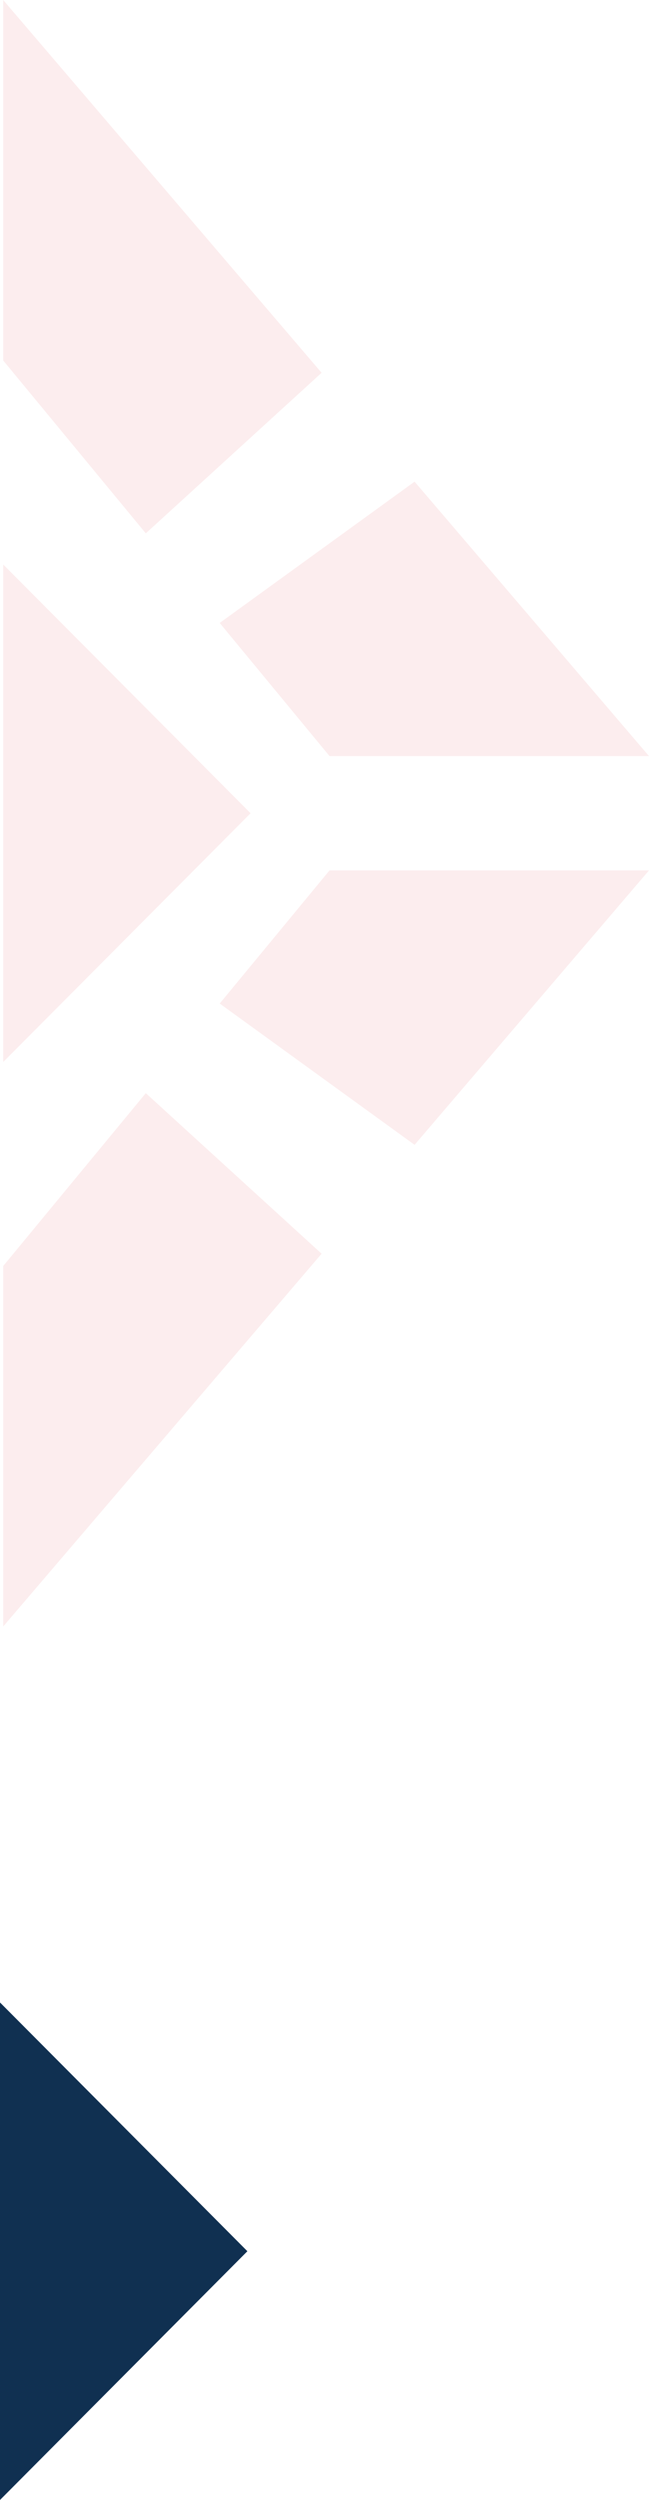
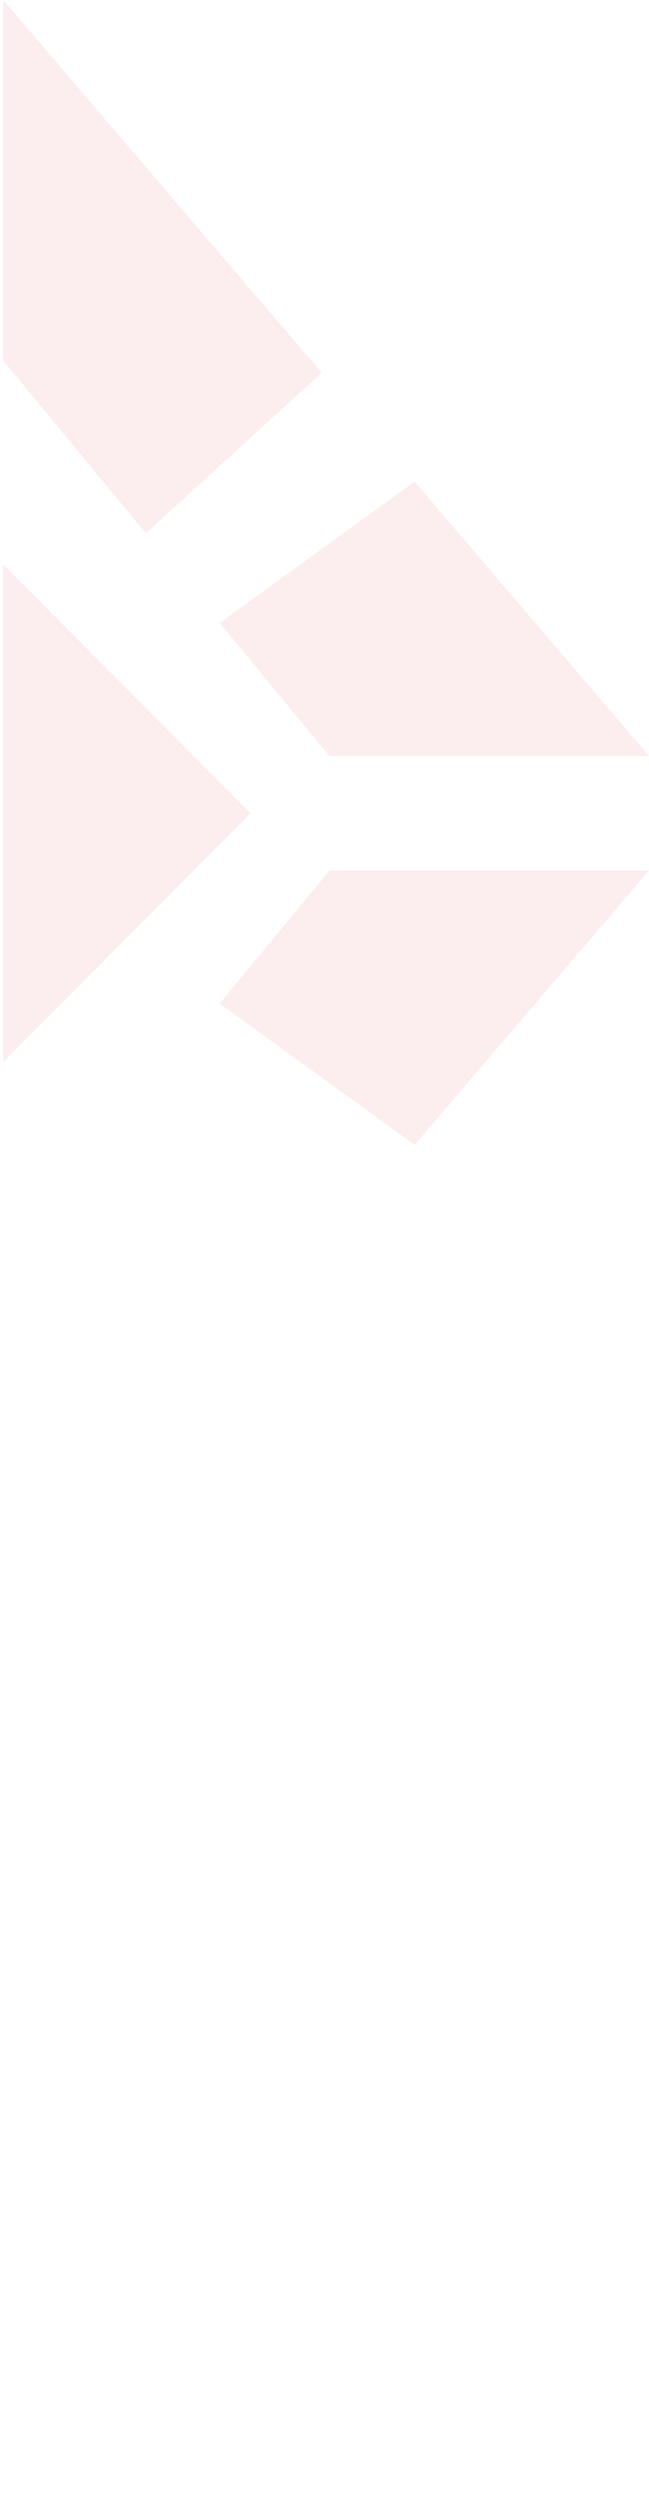
<svg xmlns="http://www.w3.org/2000/svg" id="Layer_2" data-name="Layer 2" viewBox="0 0 204.276 785.886">
  <defs>
    <style>
      .cls-1 {
        fill: #103051;
      }

      .cls-2 {
        fill: #e2494e;
      }

      .cls-3 {
        opacity: .1;
      }
    </style>
  </defs>
  <g id="Layer_1-2" data-name="Layer 1">
    <g>
      <g class="cls-3">
        <g>
          <polygon class="cls-2" points="204.276 237.686 130.493 151.41 69.153 195.829 103.723 237.686 204.276 237.686" />
          <polygon class="cls-2" points="204.275 273.614 103.722 273.614 69.153 315.471 130.493 359.891 204.275 273.614" />
          <polygon class="cls-2" points="1.008 177.452 1.008 333.85 78.876 255.65 1.008 177.452" />
          <polygon class="cls-2" points="101.227 117.189 1.008 0 1.008 113.32 45.891 167.664 101.227 117.189" />
-           <polygon class="cls-2" points="101.227 394.112 45.891 343.637 1.008 397.981 1.008 511.301 101.227 394.112" />
        </g>
      </g>
-       <polygon class="cls-1" points="0 629.488 0 785.886 77.868 707.687 0 629.488" />
    </g>
  </g>
</svg>